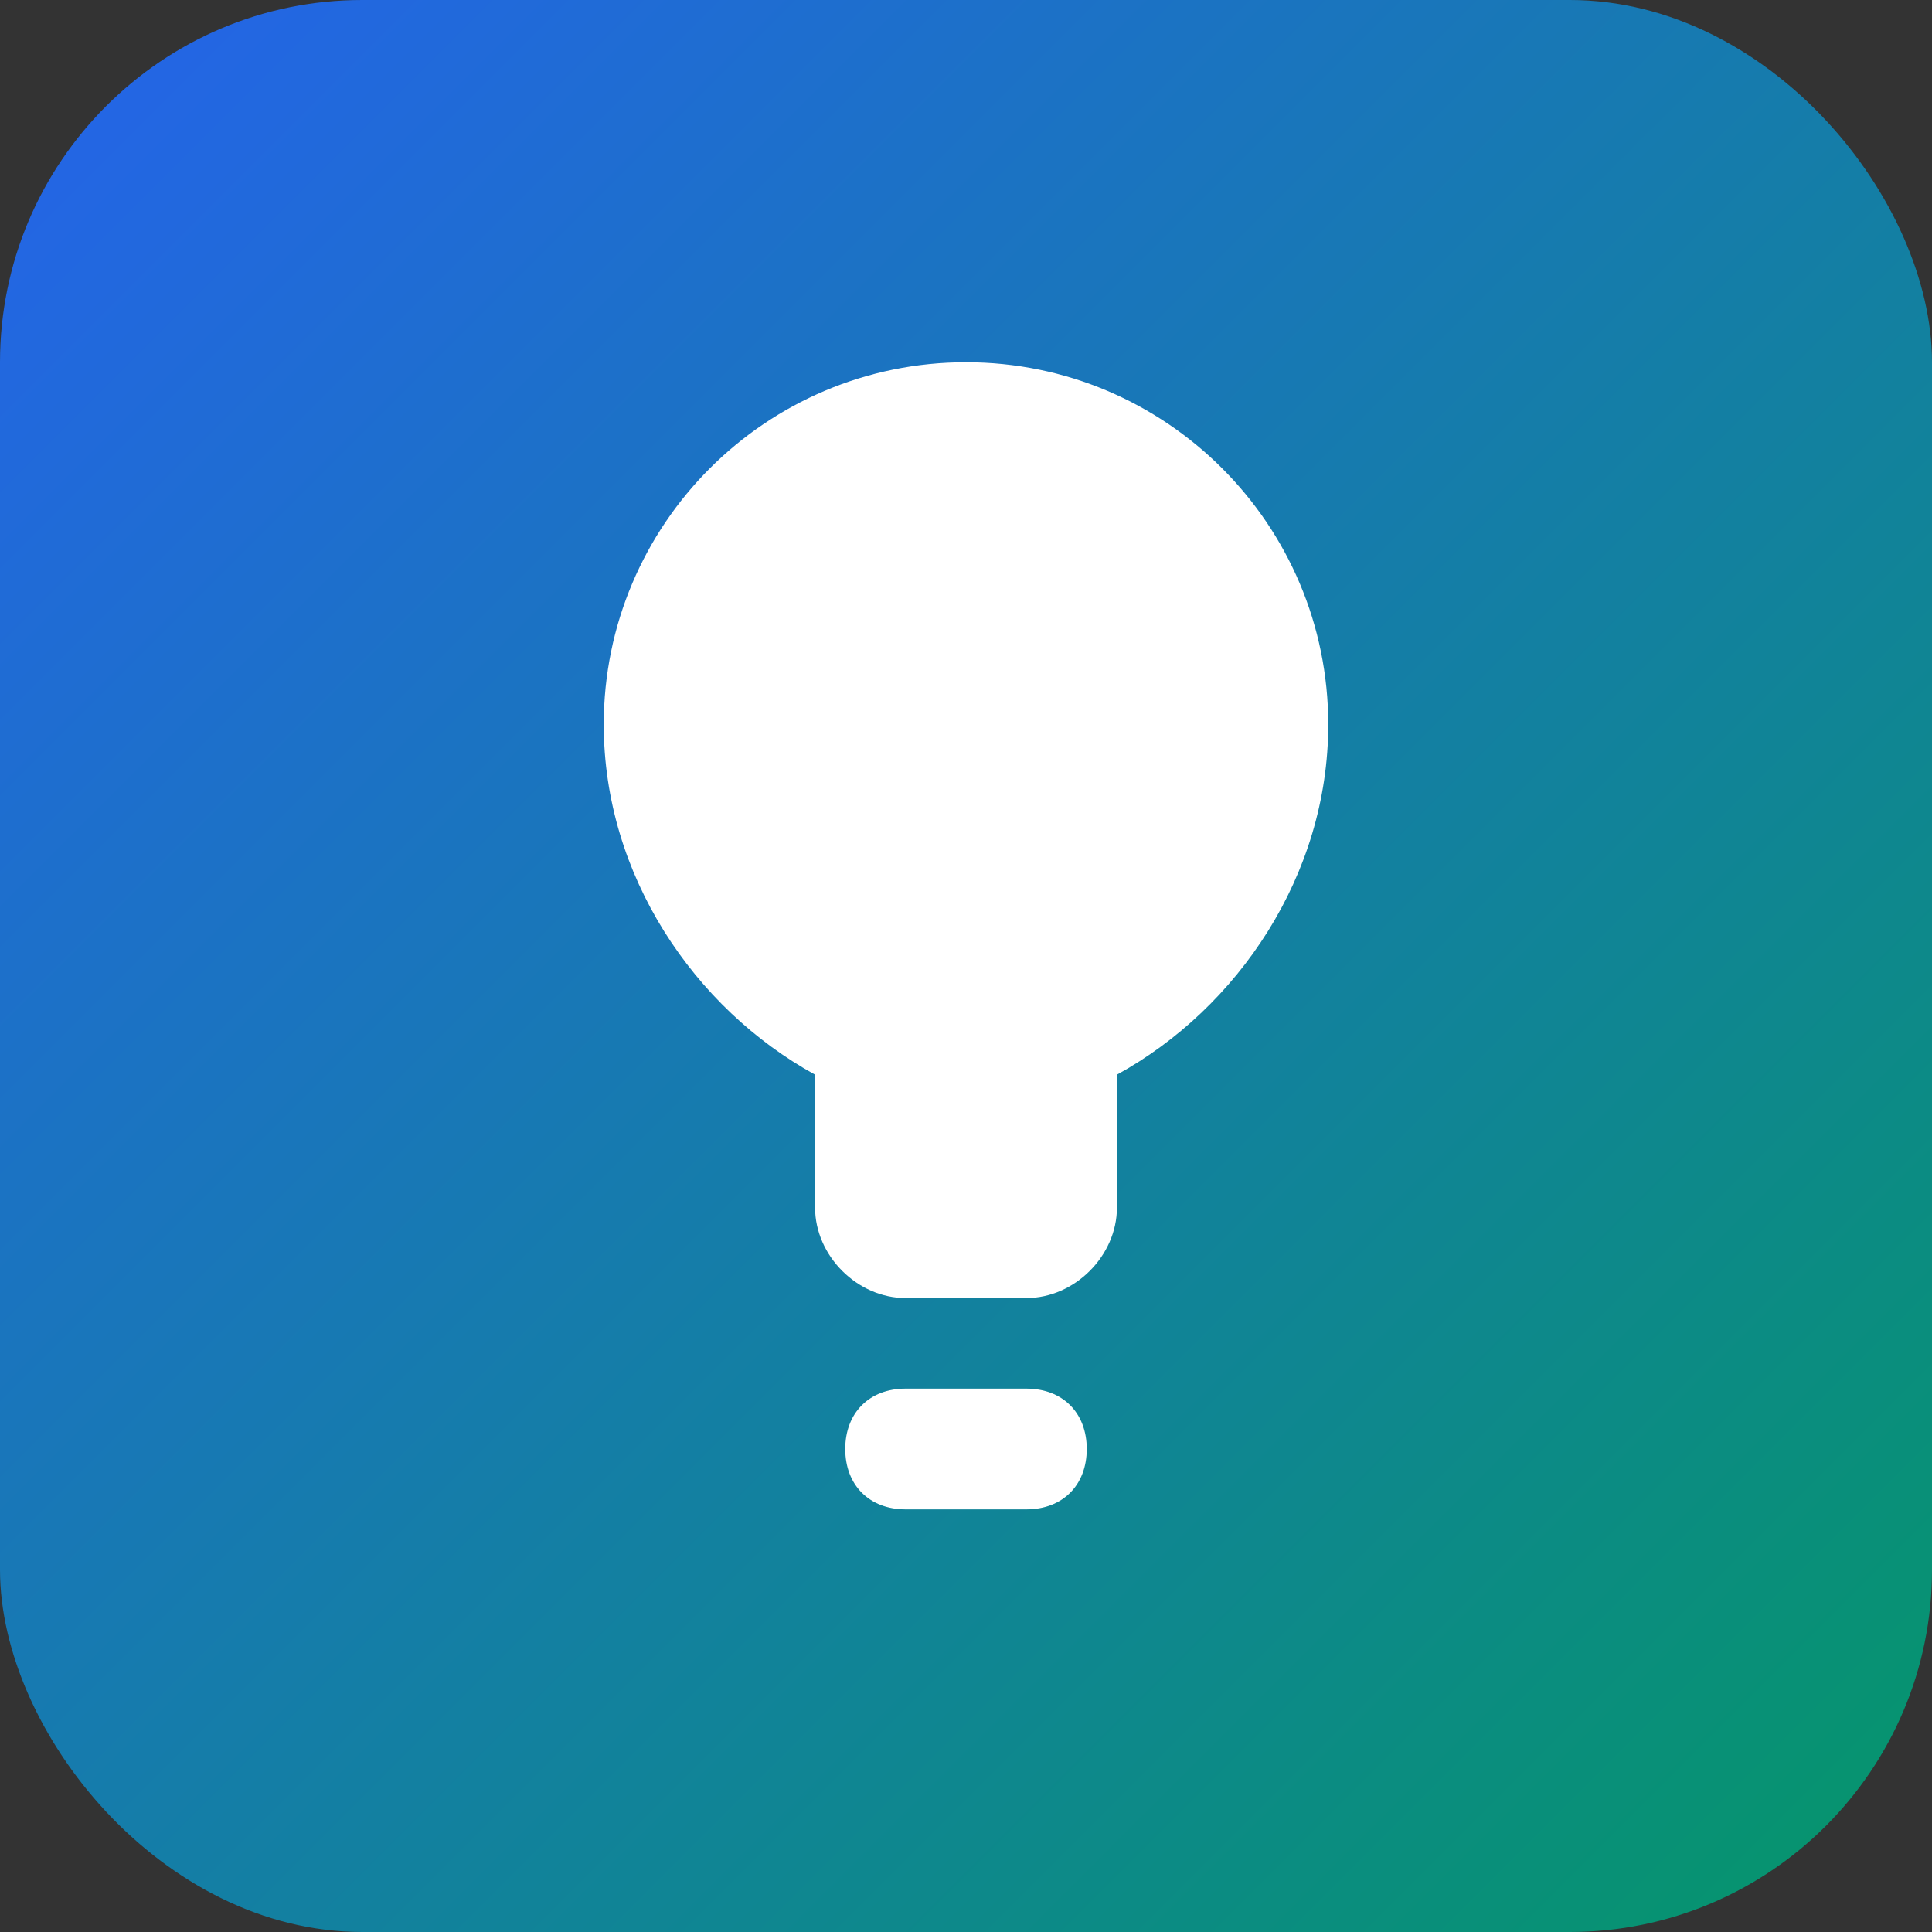
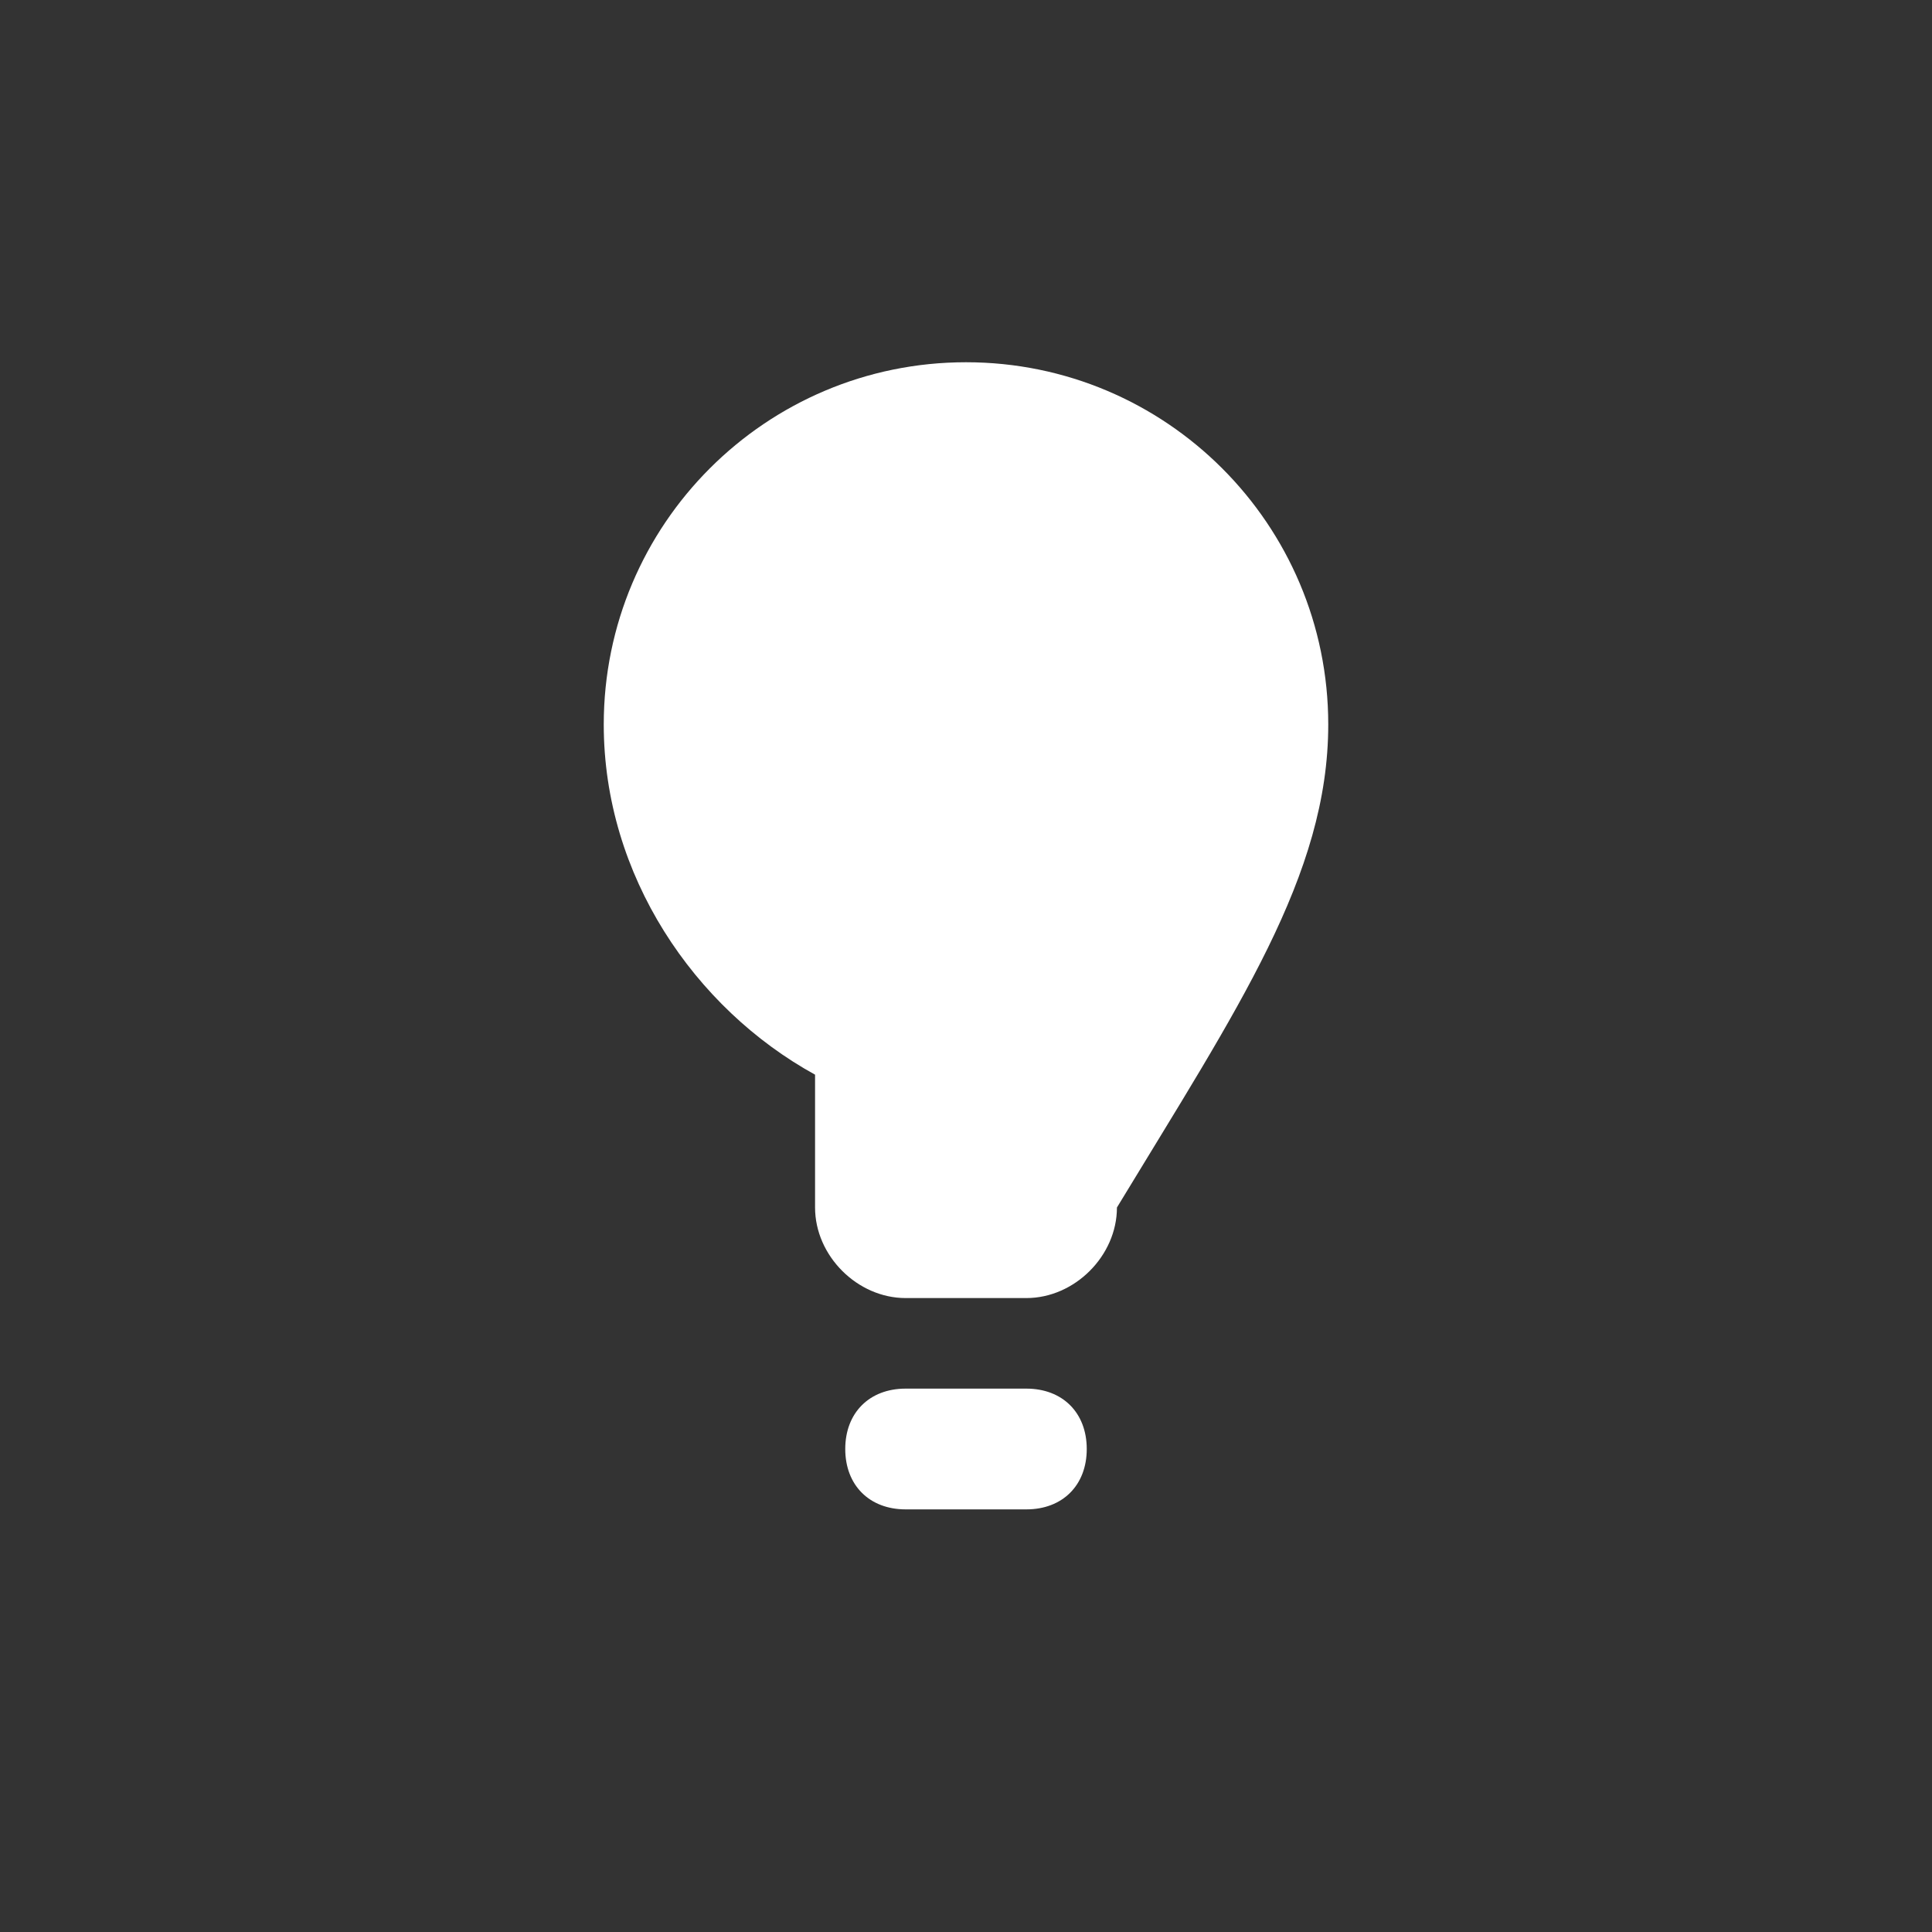
<svg xmlns="http://www.w3.org/2000/svg" width="32" height="32" viewBox="0 0 32 32" fill="none">
  <rect x="0" y="0" width="32" height="32" fill="#333333" stroke="none" />
-   <rect width="32" height="32" rx="6" fill="url(#gradient)" />
-   <path d="M16 6C12.686 6 10 8.686 10 12C10 14.5 11.5 16.7 13.5 17.8V20C13.5 20.8 14.2 21.5 15 21.5H17C17.8 21.5 18.5 20.8 18.5 20V17.8C20.5 16.7 22 14.5 22 12C22 8.686 19.314 6 16 6ZM15 23H17C17.6 23 18 23.4 18 24C18 24.6 17.6 25 17 25H15C14.4 25 14 24.6 14 24C14 23.4 14.4 23 15 23Z" fill="white" />
+   <path d="M16 6C12.686 6 10 8.686 10 12C10 14.5 11.5 16.7 13.5 17.8V20C13.5 20.8 14.2 21.5 15 21.5H17C17.8 21.5 18.5 20.8 18.5 20C20.5 16.7 22 14.5 22 12C22 8.686 19.314 6 16 6ZM15 23H17C17.6 23 18 23.4 18 24C18 24.6 17.6 25 17 25H15C14.4 25 14 24.6 14 24C14 23.4 14.4 23 15 23Z" fill="white" />
  <defs>
    <linearGradient id="gradient" x1="0" y1="0" x2="32" y2="32" gradientUnits="userSpaceOnUse">
      <stop stop-color="#2563EB" />
      <stop offset="1" stop-color="#059669" />
    </linearGradient>
  </defs>
</svg>